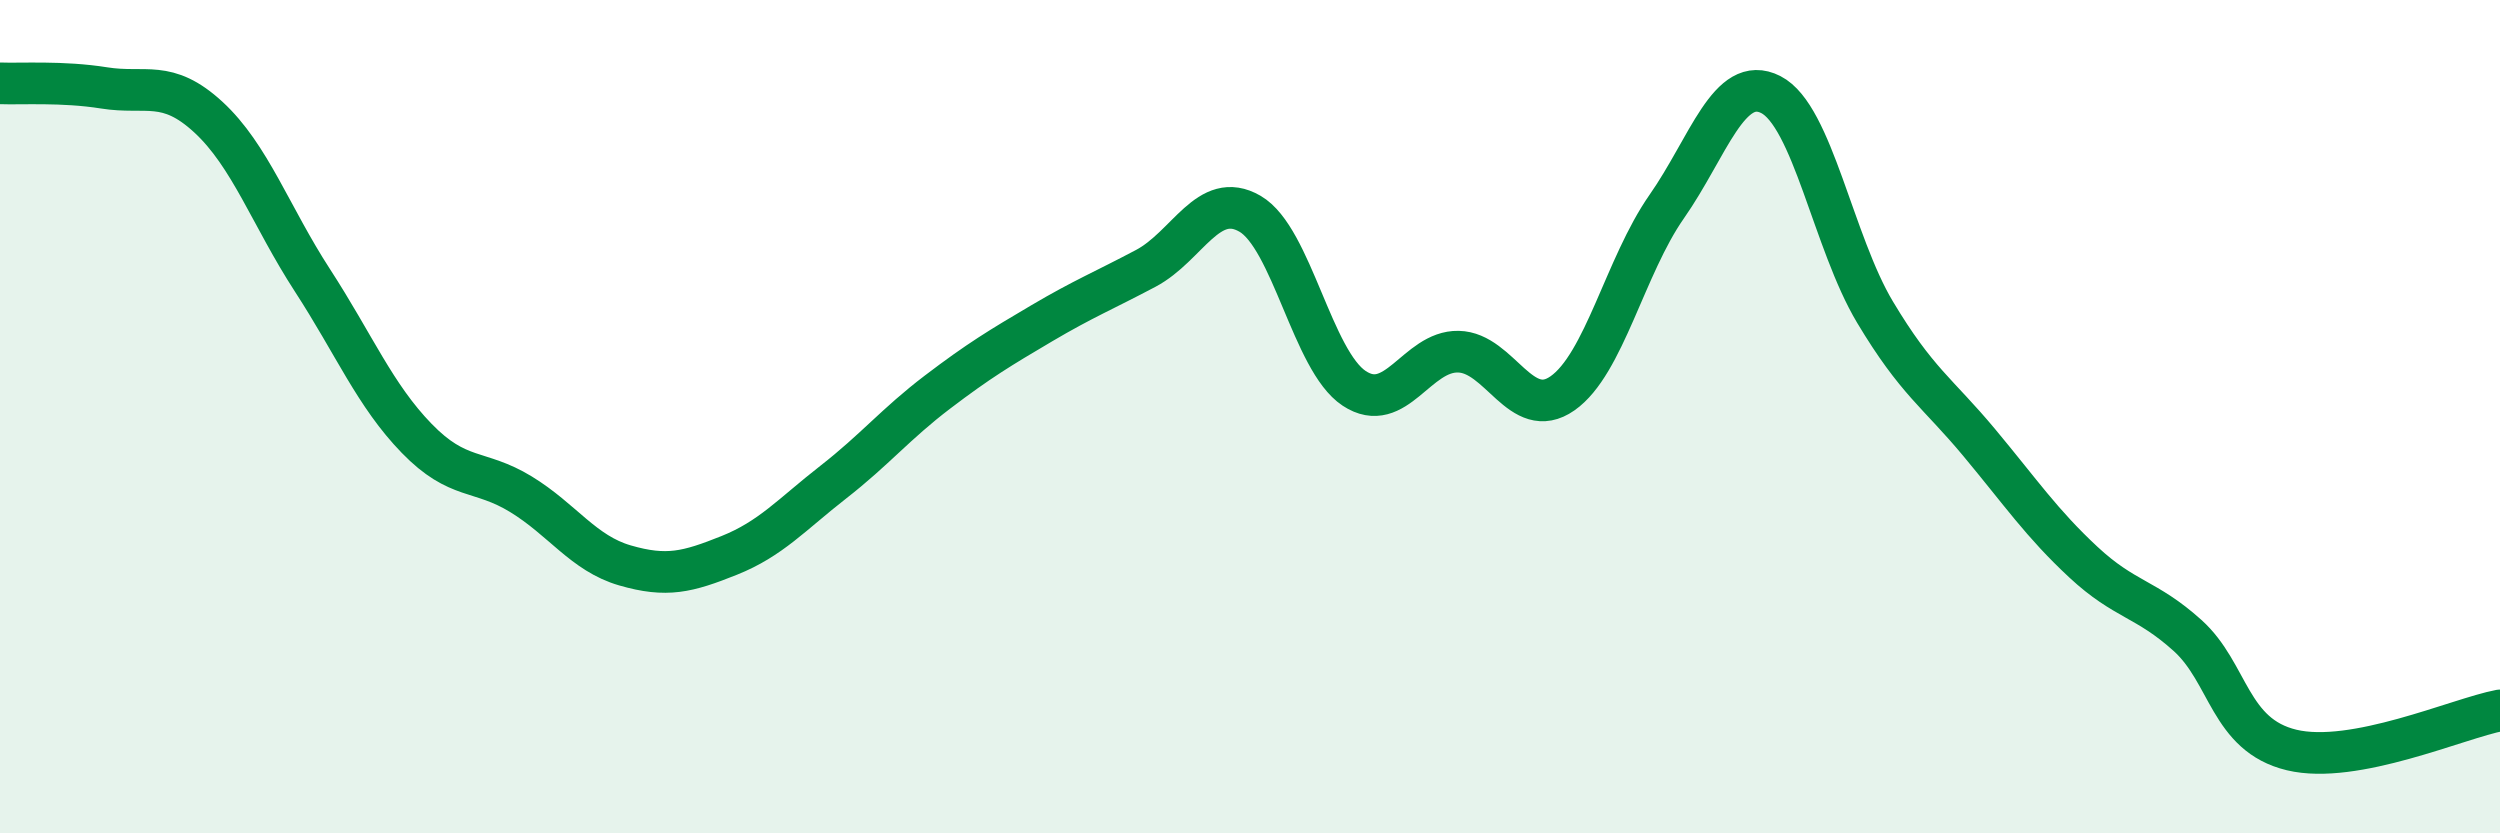
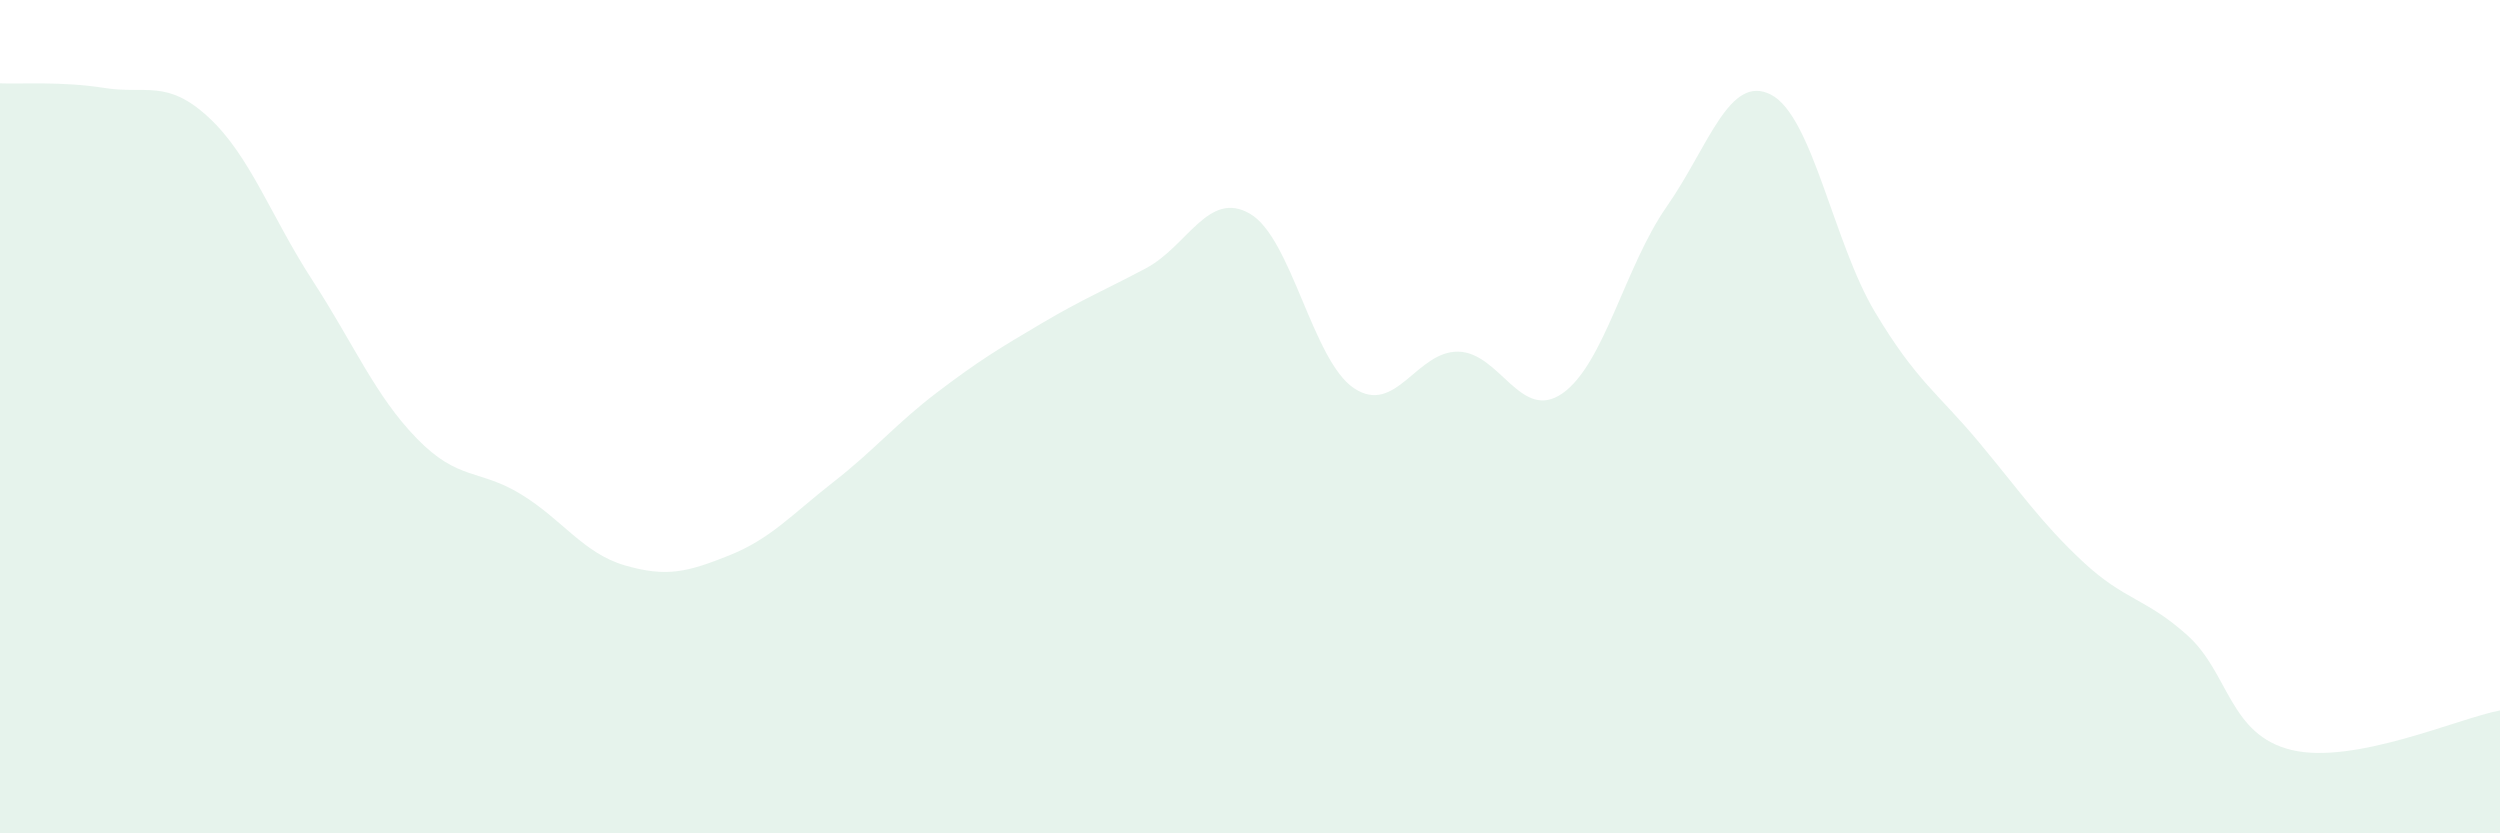
<svg xmlns="http://www.w3.org/2000/svg" width="60" height="20" viewBox="0 0 60 20">
  <path d="M 0,2 C 0.5,2.02 1.5,1.95 2.5,2.11 C 3.5,2.27 4,1.89 5,2.81 C 6,3.73 6.5,5.19 7.5,6.73 C 8.5,8.27 9,9.49 10,10.52 C 11,11.55 11.5,11.25 12.5,11.86 C 13.5,12.47 14,13.28 15,13.57 C 16,13.86 16.5,13.73 17.5,13.33 C 18.5,12.93 19,12.35 20,11.57 C 21,10.79 21.5,10.17 22.5,9.41 C 23.5,8.65 24,8.35 25,7.76 C 26,7.17 26.5,6.97 27.5,6.44 C 28.5,5.91 29,4.55 30,5.13 C 31,5.71 31.5,8.66 32.5,9.32 C 33.5,9.98 34,8.42 35,8.44 C 36,8.46 36.5,10.14 37.5,9.44 C 38.5,8.74 39,6.39 40,4.96 C 41,3.53 41.5,1.76 42.5,2.27 C 43.5,2.78 44,5.82 45,7.49 C 46,9.16 46.5,9.42 47.5,10.62 C 48.5,11.82 49,12.56 50,13.49 C 51,14.42 51.5,14.35 52.5,15.25 C 53.5,16.15 53.5,17.64 55,18 C 56.5,18.36 59,17.24 60,17.05L60 20L0 20Z" fill="#008740" opacity="0.1" stroke-linecap="round" stroke-linejoin="round" />
-   <path d="M 0,2 C 0.5,2.02 1.5,1.95 2.5,2.11 C 3.5,2.27 4,1.89 5,2.81 C 6,3.73 6.5,5.19 7.5,6.73 C 8.5,8.27 9,9.49 10,10.52 C 11,11.55 11.5,11.25 12.5,11.86 C 13.5,12.47 14,13.28 15,13.57 C 16,13.86 16.5,13.73 17.5,13.33 C 18.5,12.93 19,12.35 20,11.57 C 21,10.79 21.5,10.17 22.5,9.41 C 23.5,8.65 24,8.35 25,7.76 C 26,7.17 26.5,6.97 27.5,6.44 C 28.5,5.91 29,4.55 30,5.13 C 31,5.71 31.5,8.66 32.5,9.32 C 33.5,9.98 34,8.42 35,8.44 C 36,8.46 36.5,10.14 37.5,9.44 C 38.5,8.74 39,6.39 40,4.96 C 41,3.53 41.5,1.76 42.5,2.27 C 43.5,2.78 44,5.82 45,7.49 C 46,9.16 46.5,9.42 47.5,10.62 C 48.5,11.82 49,12.56 50,13.49 C 51,14.42 51.5,14.35 52.5,15.25 C 53.5,16.15 53.5,17.64 55,18 C 56.5,18.36 59,17.24 60,17.05" stroke="#008740" stroke-width="1" fill="none" stroke-linecap="round" stroke-linejoin="round" />
</svg>